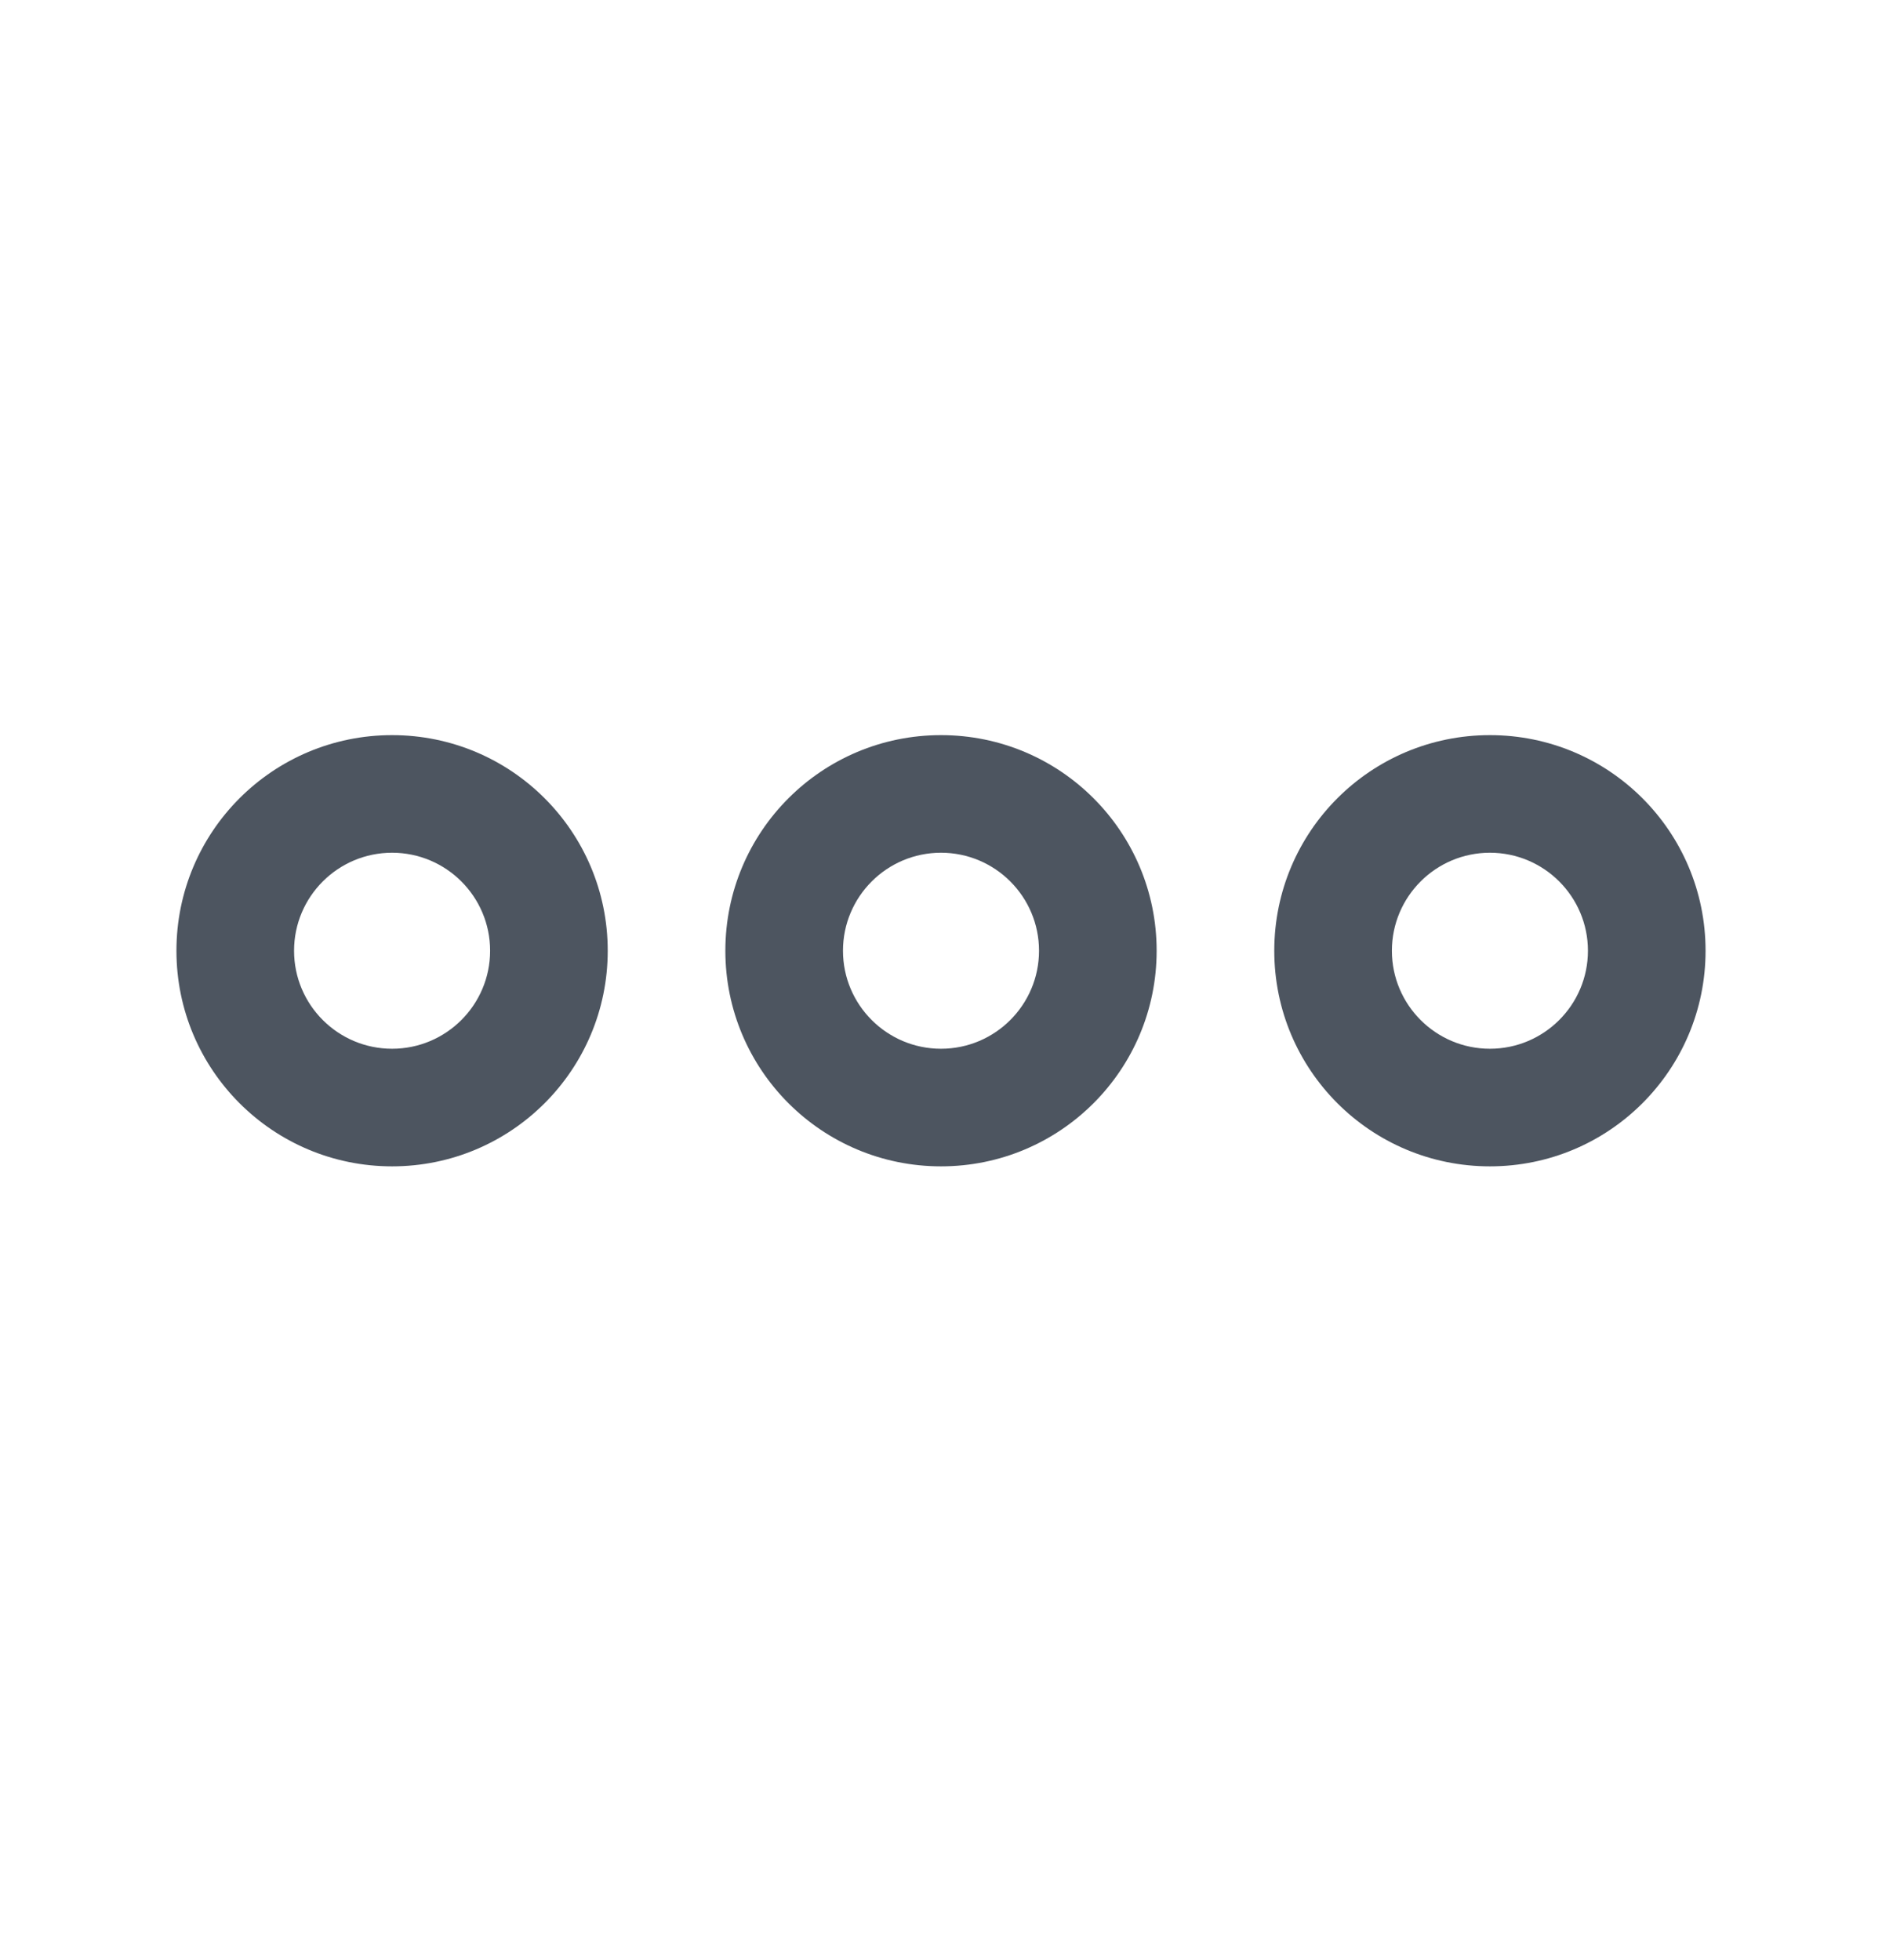
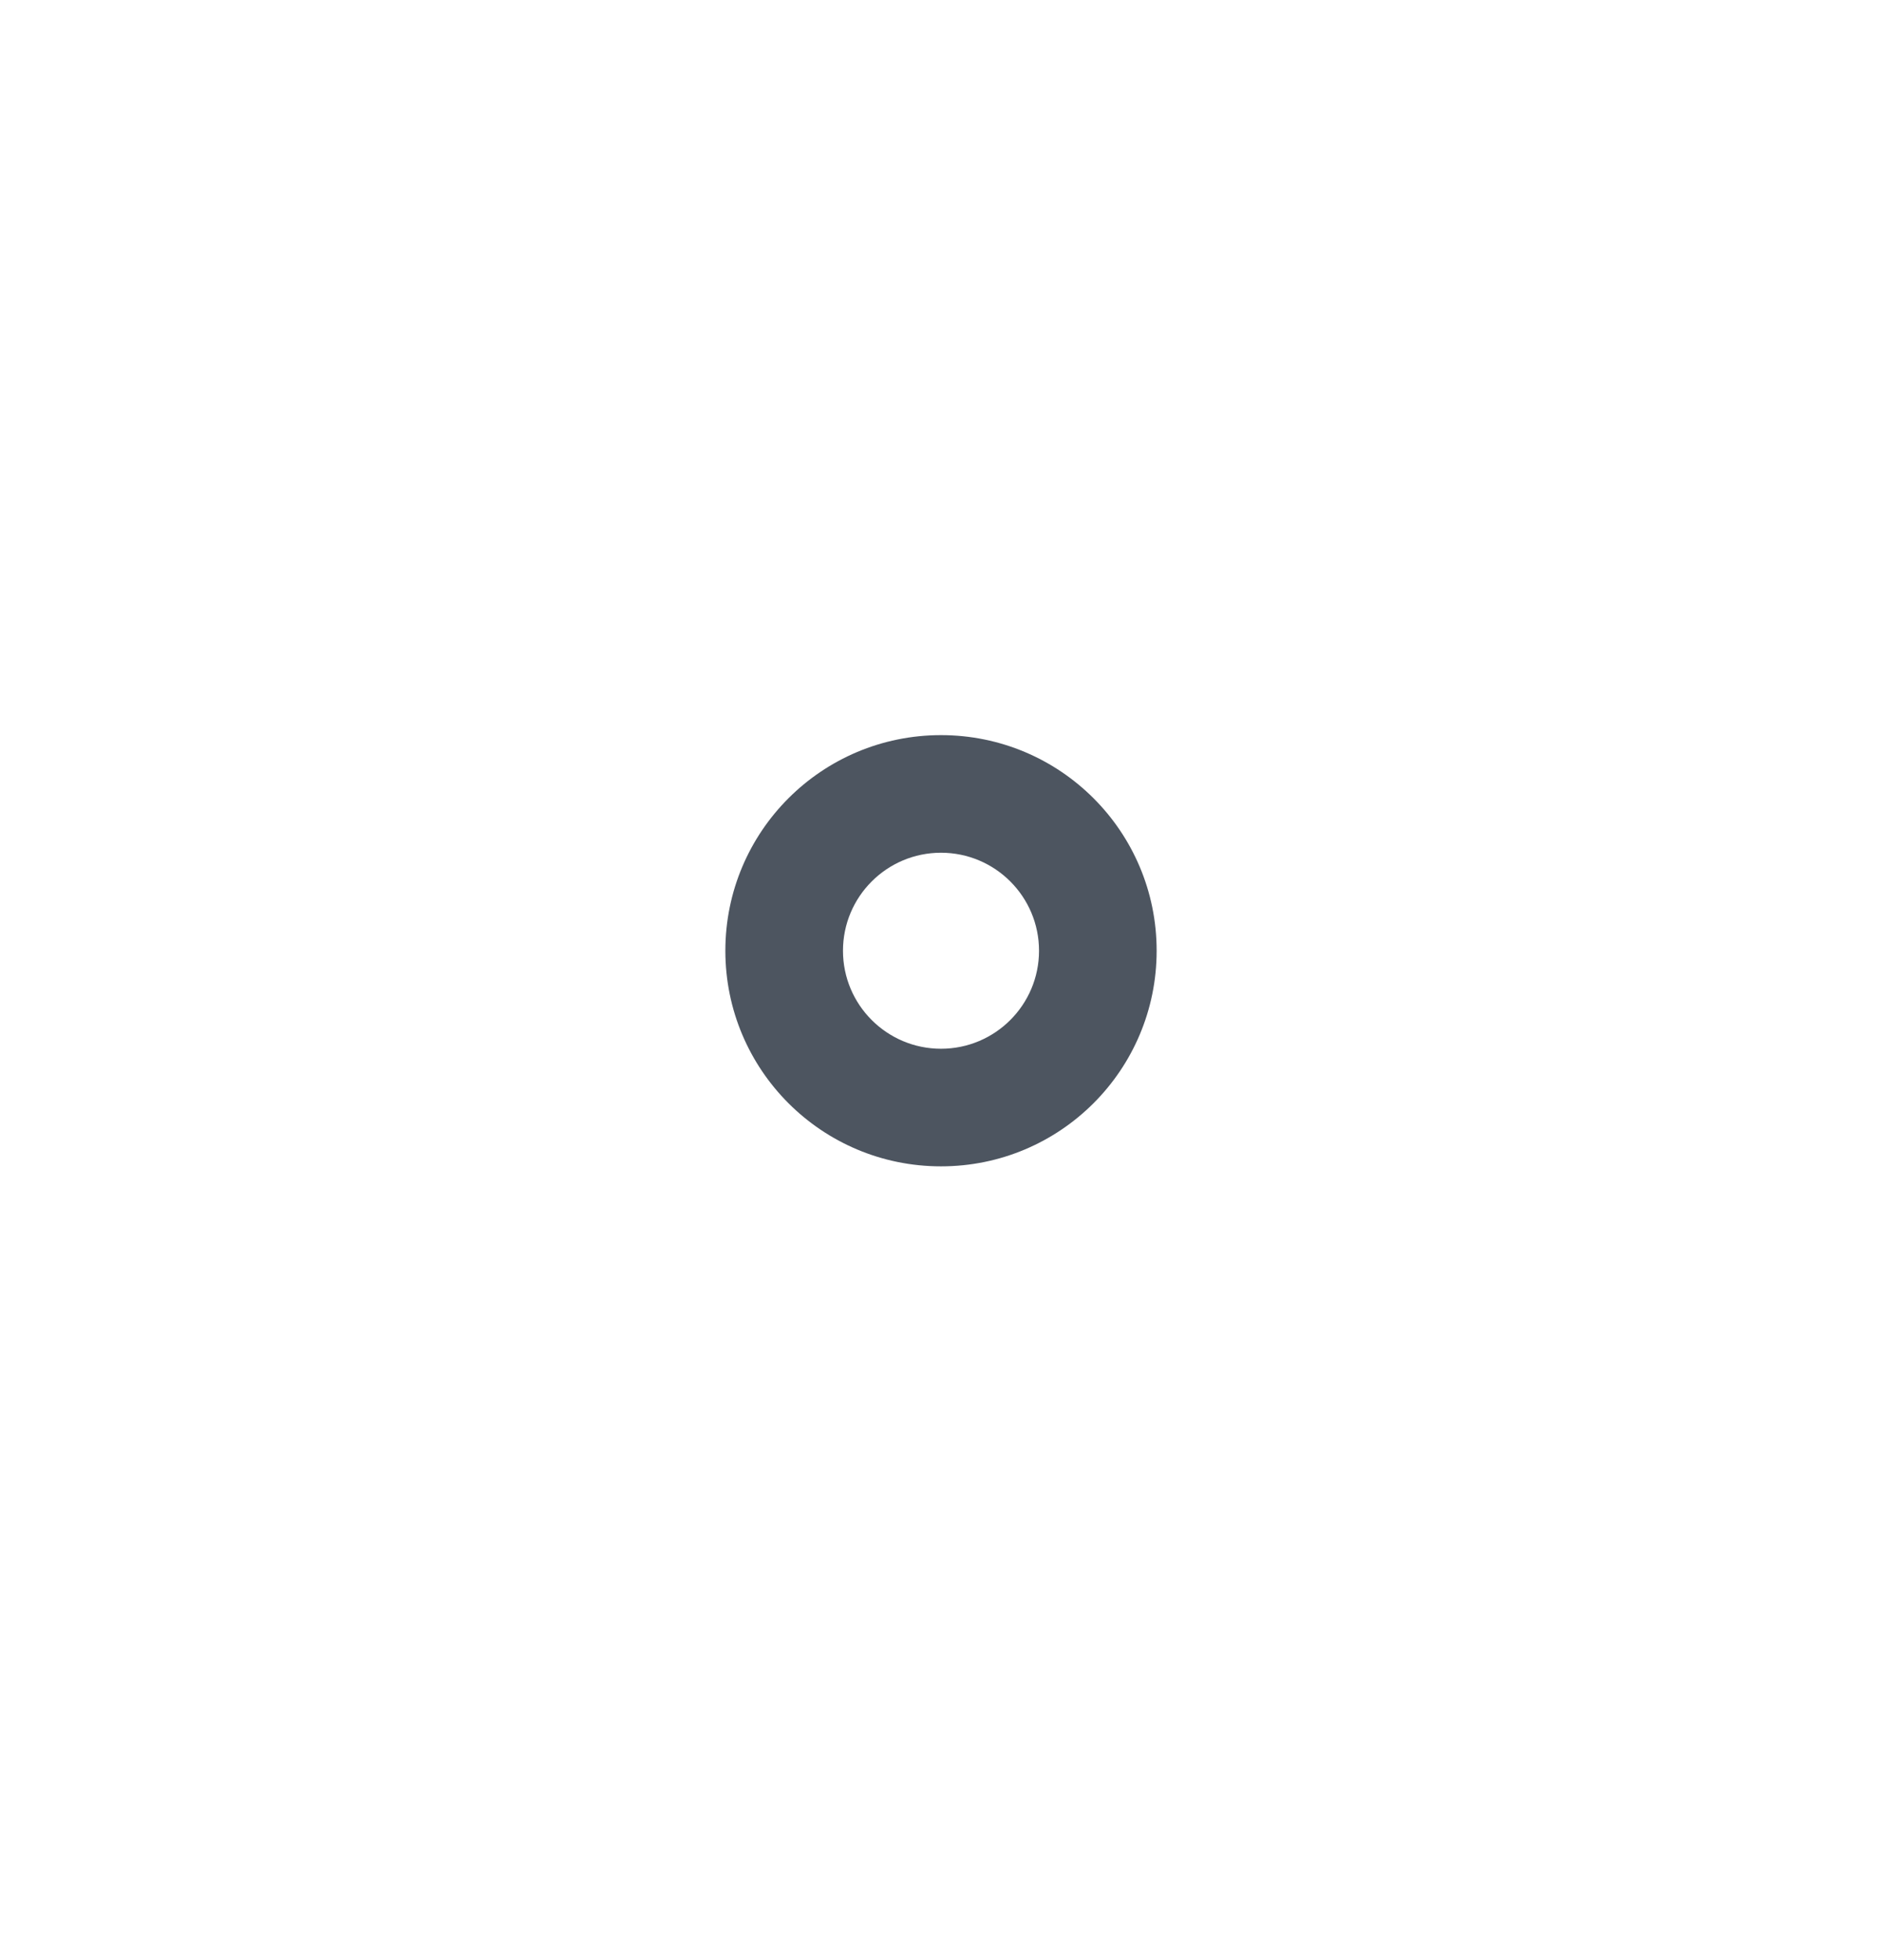
<svg xmlns="http://www.w3.org/2000/svg" width="24" height="25" viewBox="0 0 24 25" fill="none">
-   <path d="M5 14.876C3.48 14.876 2.25 13.646 2.25 12.126C2.25 10.606 3.48 9.376 5 9.376C6.52 9.376 7.75 10.606 7.75 12.126C7.75 13.646 6.52 14.876 5 14.876ZM5 10.876C4.31 10.876 3.75 11.436 3.75 12.126C3.75 12.816 4.31 13.376 5 13.376C5.69 13.376 6.25 12.816 6.25 12.126C6.25 11.436 5.69 10.876 5 10.876Z" fill="#4D5560" />
-   <path d="M19 14.876C17.48 14.876 16.25 13.646 16.25 12.126C16.25 10.606 17.48 9.376 19 9.376C20.52 9.376 21.75 10.606 21.75 12.126C21.75 13.646 20.52 14.876 19 14.876ZM19 10.876C18.31 10.876 17.75 11.436 17.75 12.126C17.75 12.816 18.31 13.376 19 13.376C19.69 13.376 20.25 12.816 20.25 12.126C20.25 11.436 19.69 10.876 19 10.876Z" fill="#4D5560" />
  <path d="M12 14.876C10.48 14.876 9.25 13.646 9.25 12.126C9.25 10.606 10.48 9.376 12 9.376C13.52 9.376 14.75 10.606 14.75 12.126C14.75 13.646 13.52 14.876 12 14.876ZM12 10.876C11.31 10.876 10.75 11.436 10.75 12.126C10.75 12.816 11.31 13.376 12 13.376C12.69 13.376 13.25 12.816 13.25 12.126C13.25 11.436 12.69 10.876 12 10.876Z" fill="#4D5560" />
</svg>